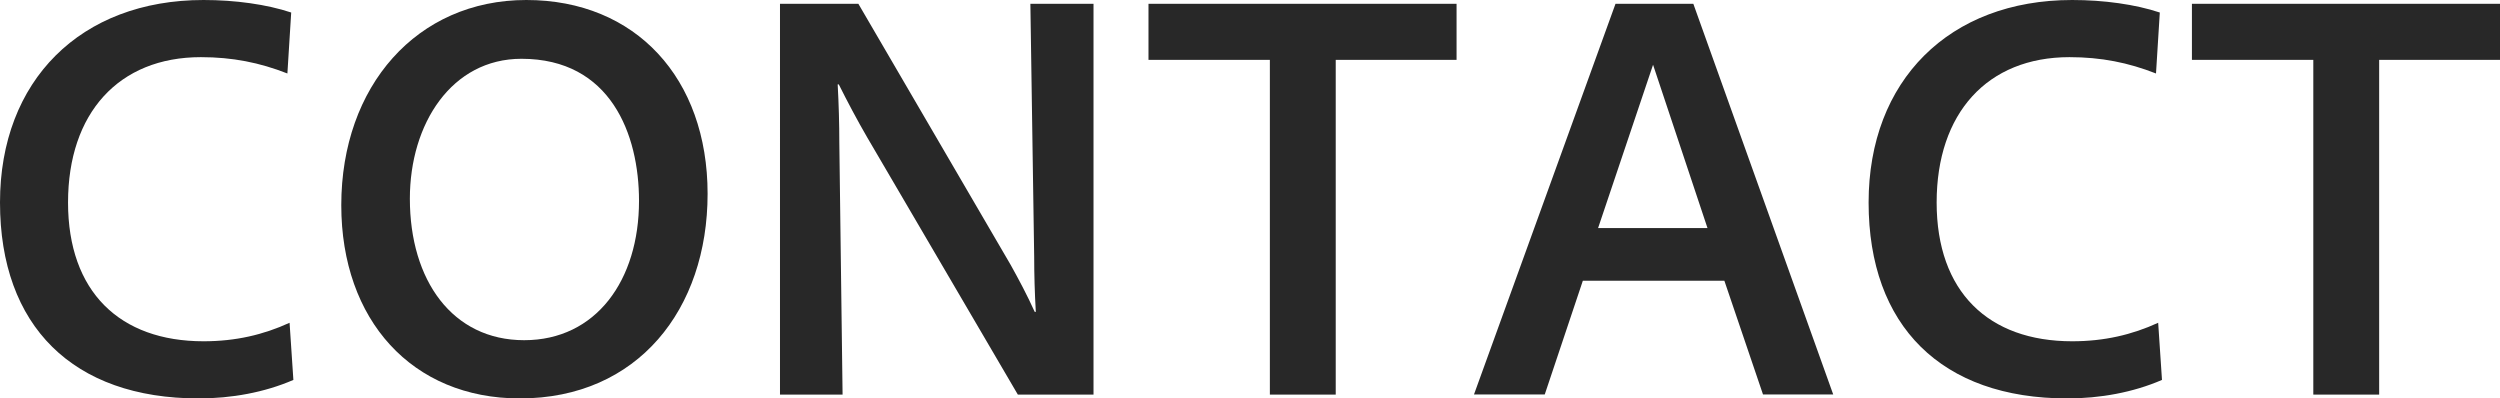
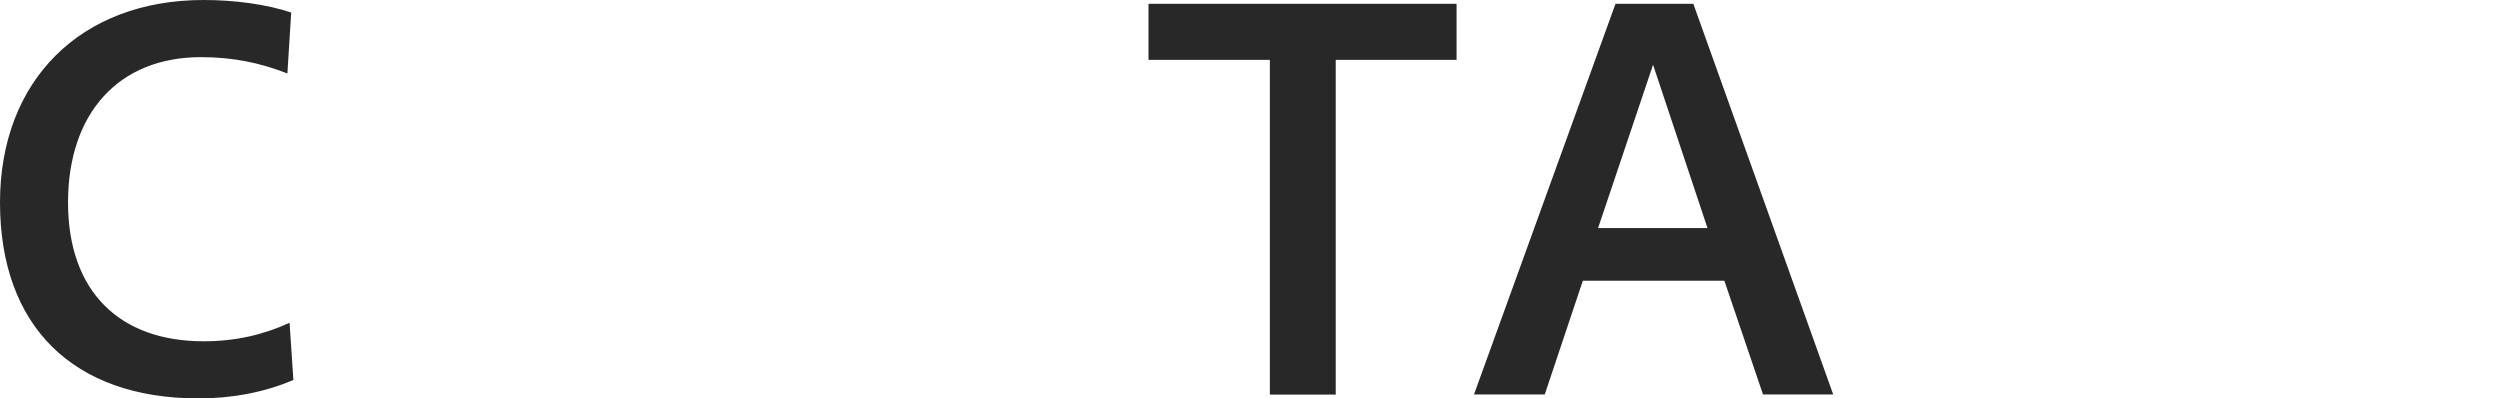
<svg xmlns="http://www.w3.org/2000/svg" id="_レイヤー_2" viewBox="0 0 183.72 29.28">
  <g id="_文字">
    <g>
      <path d="M0,14.88C0,5.92,5.92,0,14.96,0c2.32,0,4.64,.32,6.44,.92l-.28,4.48c-2.04-.8-4.04-1.2-6.36-1.2-6.04,0-9.76,4.12-9.76,10.68s3.8,10.2,9.96,10.2c2.36,0,4.4-.48,6.32-1.36l.28,4.2c-2.12,.92-4.56,1.36-6.96,1.36C5.36,29.28,0,23.96,0,14.88Z" style="fill:#282828;" />
-       <path d="M25.08,15.08C25.08,6.32,30.64,0,38.68,0s13.32,5.76,13.32,14.24-5.12,15.04-13.8,15.04c-7.92,0-13.12-5.76-13.12-14.2Zm21.88-.32c0-4.88-2.08-10.44-8.64-10.44-5.12,0-8.2,4.76-8.2,10.28,0,6,3.12,10.4,8.4,10.4s8.44-4.4,8.44-10.24Z" style="fill:#282828;" />
-       <path d="M57.32,.28h5.76l11.2,19.2c.6,1.08,1.2,2.2,1.76,3.44h.08c-.08-1.36-.12-2.76-.12-4.04l-.28-18.6h4.64V29h-5.56l-11.08-18.92c-.72-1.24-1.44-2.6-2.08-3.88h-.08c.08,1.48,.12,2.92,.12,4.24l.24,18.56h-4.6V.28Z" style="fill:#282828;" />
      <path d="M93.32,4.4h-8.92V.28h22.64V4.4h-8.88V29h-4.84V4.4Z" style="fill:#282828;" />
      <path d="M118.72,.28h5.72l10.28,28.71h-5.16l-2.84-8.36h-10.4l-2.8,8.36h-5.2L118.72,.28Zm6.76,16.48l-4-12-4.04,12h8.04Z" style="fill:#282828;" />
-       <path d="M137.32,14.88c0-8.96,5.92-14.88,14.96-14.88,2.32,0,4.64,.32,6.44,.92l-.28,4.48c-2.04-.8-4.04-1.2-6.36-1.2-6.04,0-9.76,4.12-9.76,10.68s3.8,10.2,9.96,10.2c2.36,0,4.4-.48,6.32-1.36l.28,4.2c-2.12,.92-4.56,1.36-6.96,1.36-9.24,0-14.6-5.32-14.6-14.4Z" style="fill:#282828;" />
-       <path d="M170,4.4h-8.92V.28h22.64V4.4h-8.88V29h-4.84V4.4Z" style="fill:#282828;" />
    </g>
  </g>
</svg>